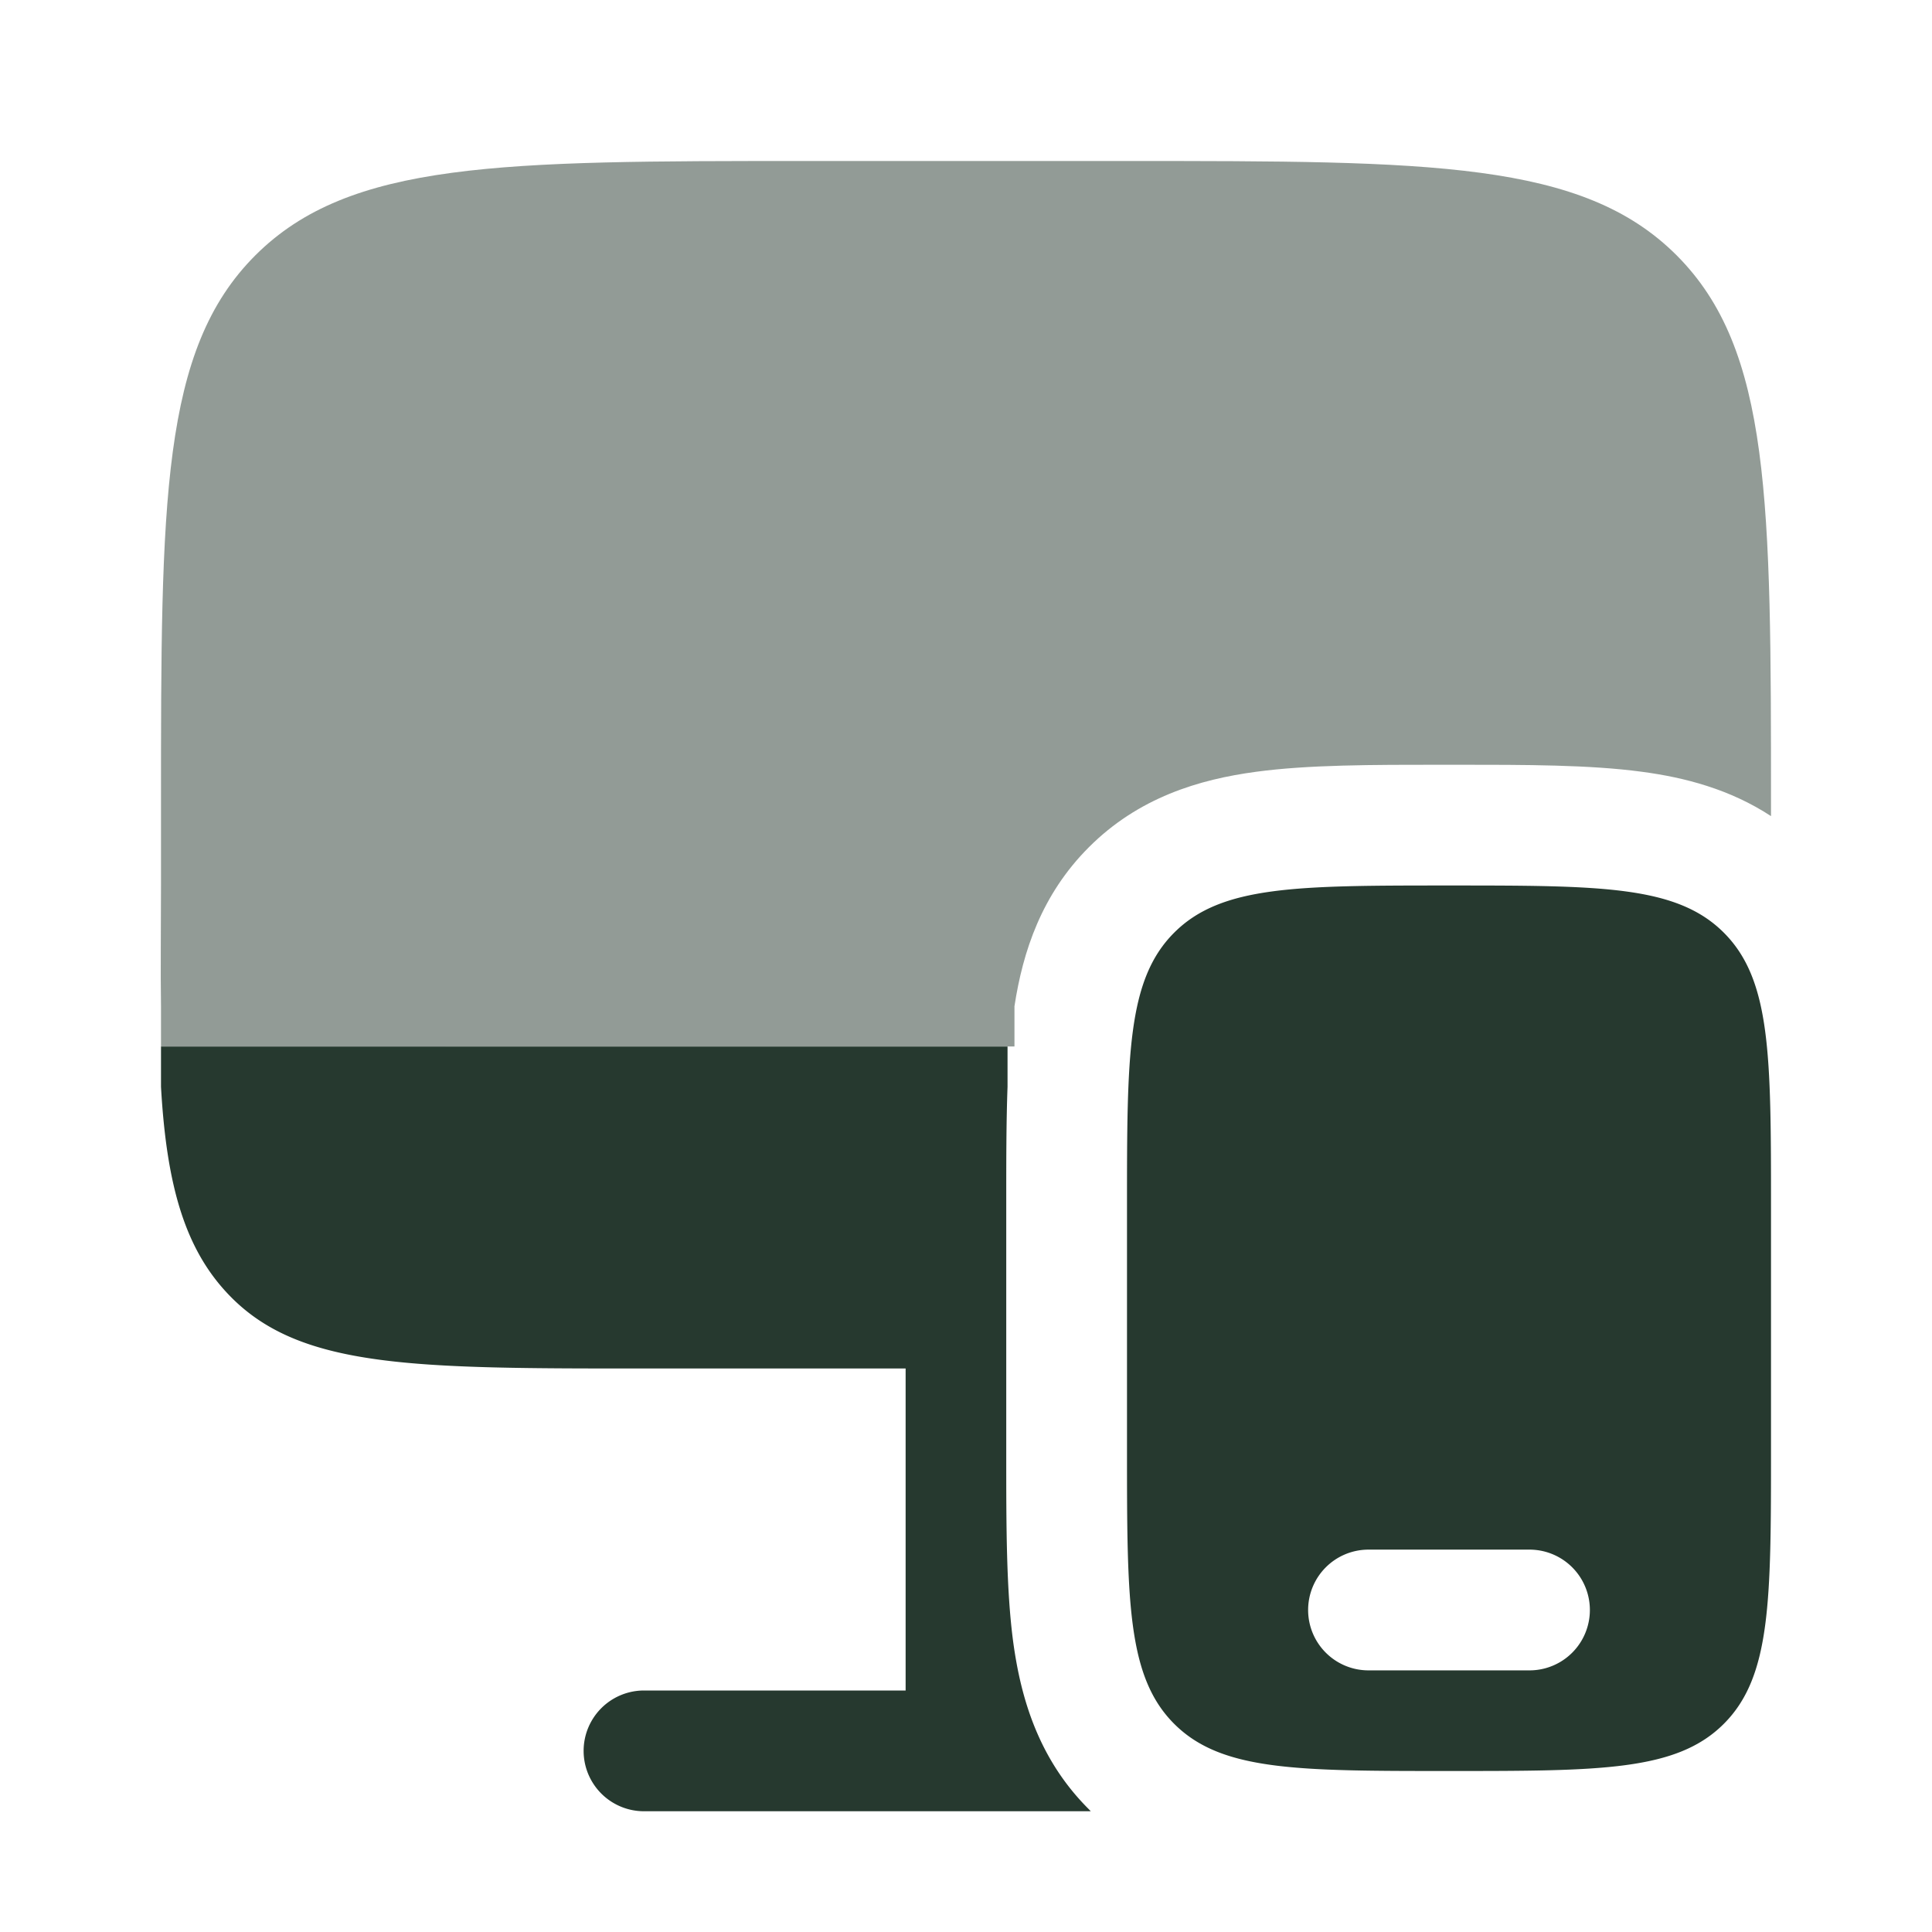
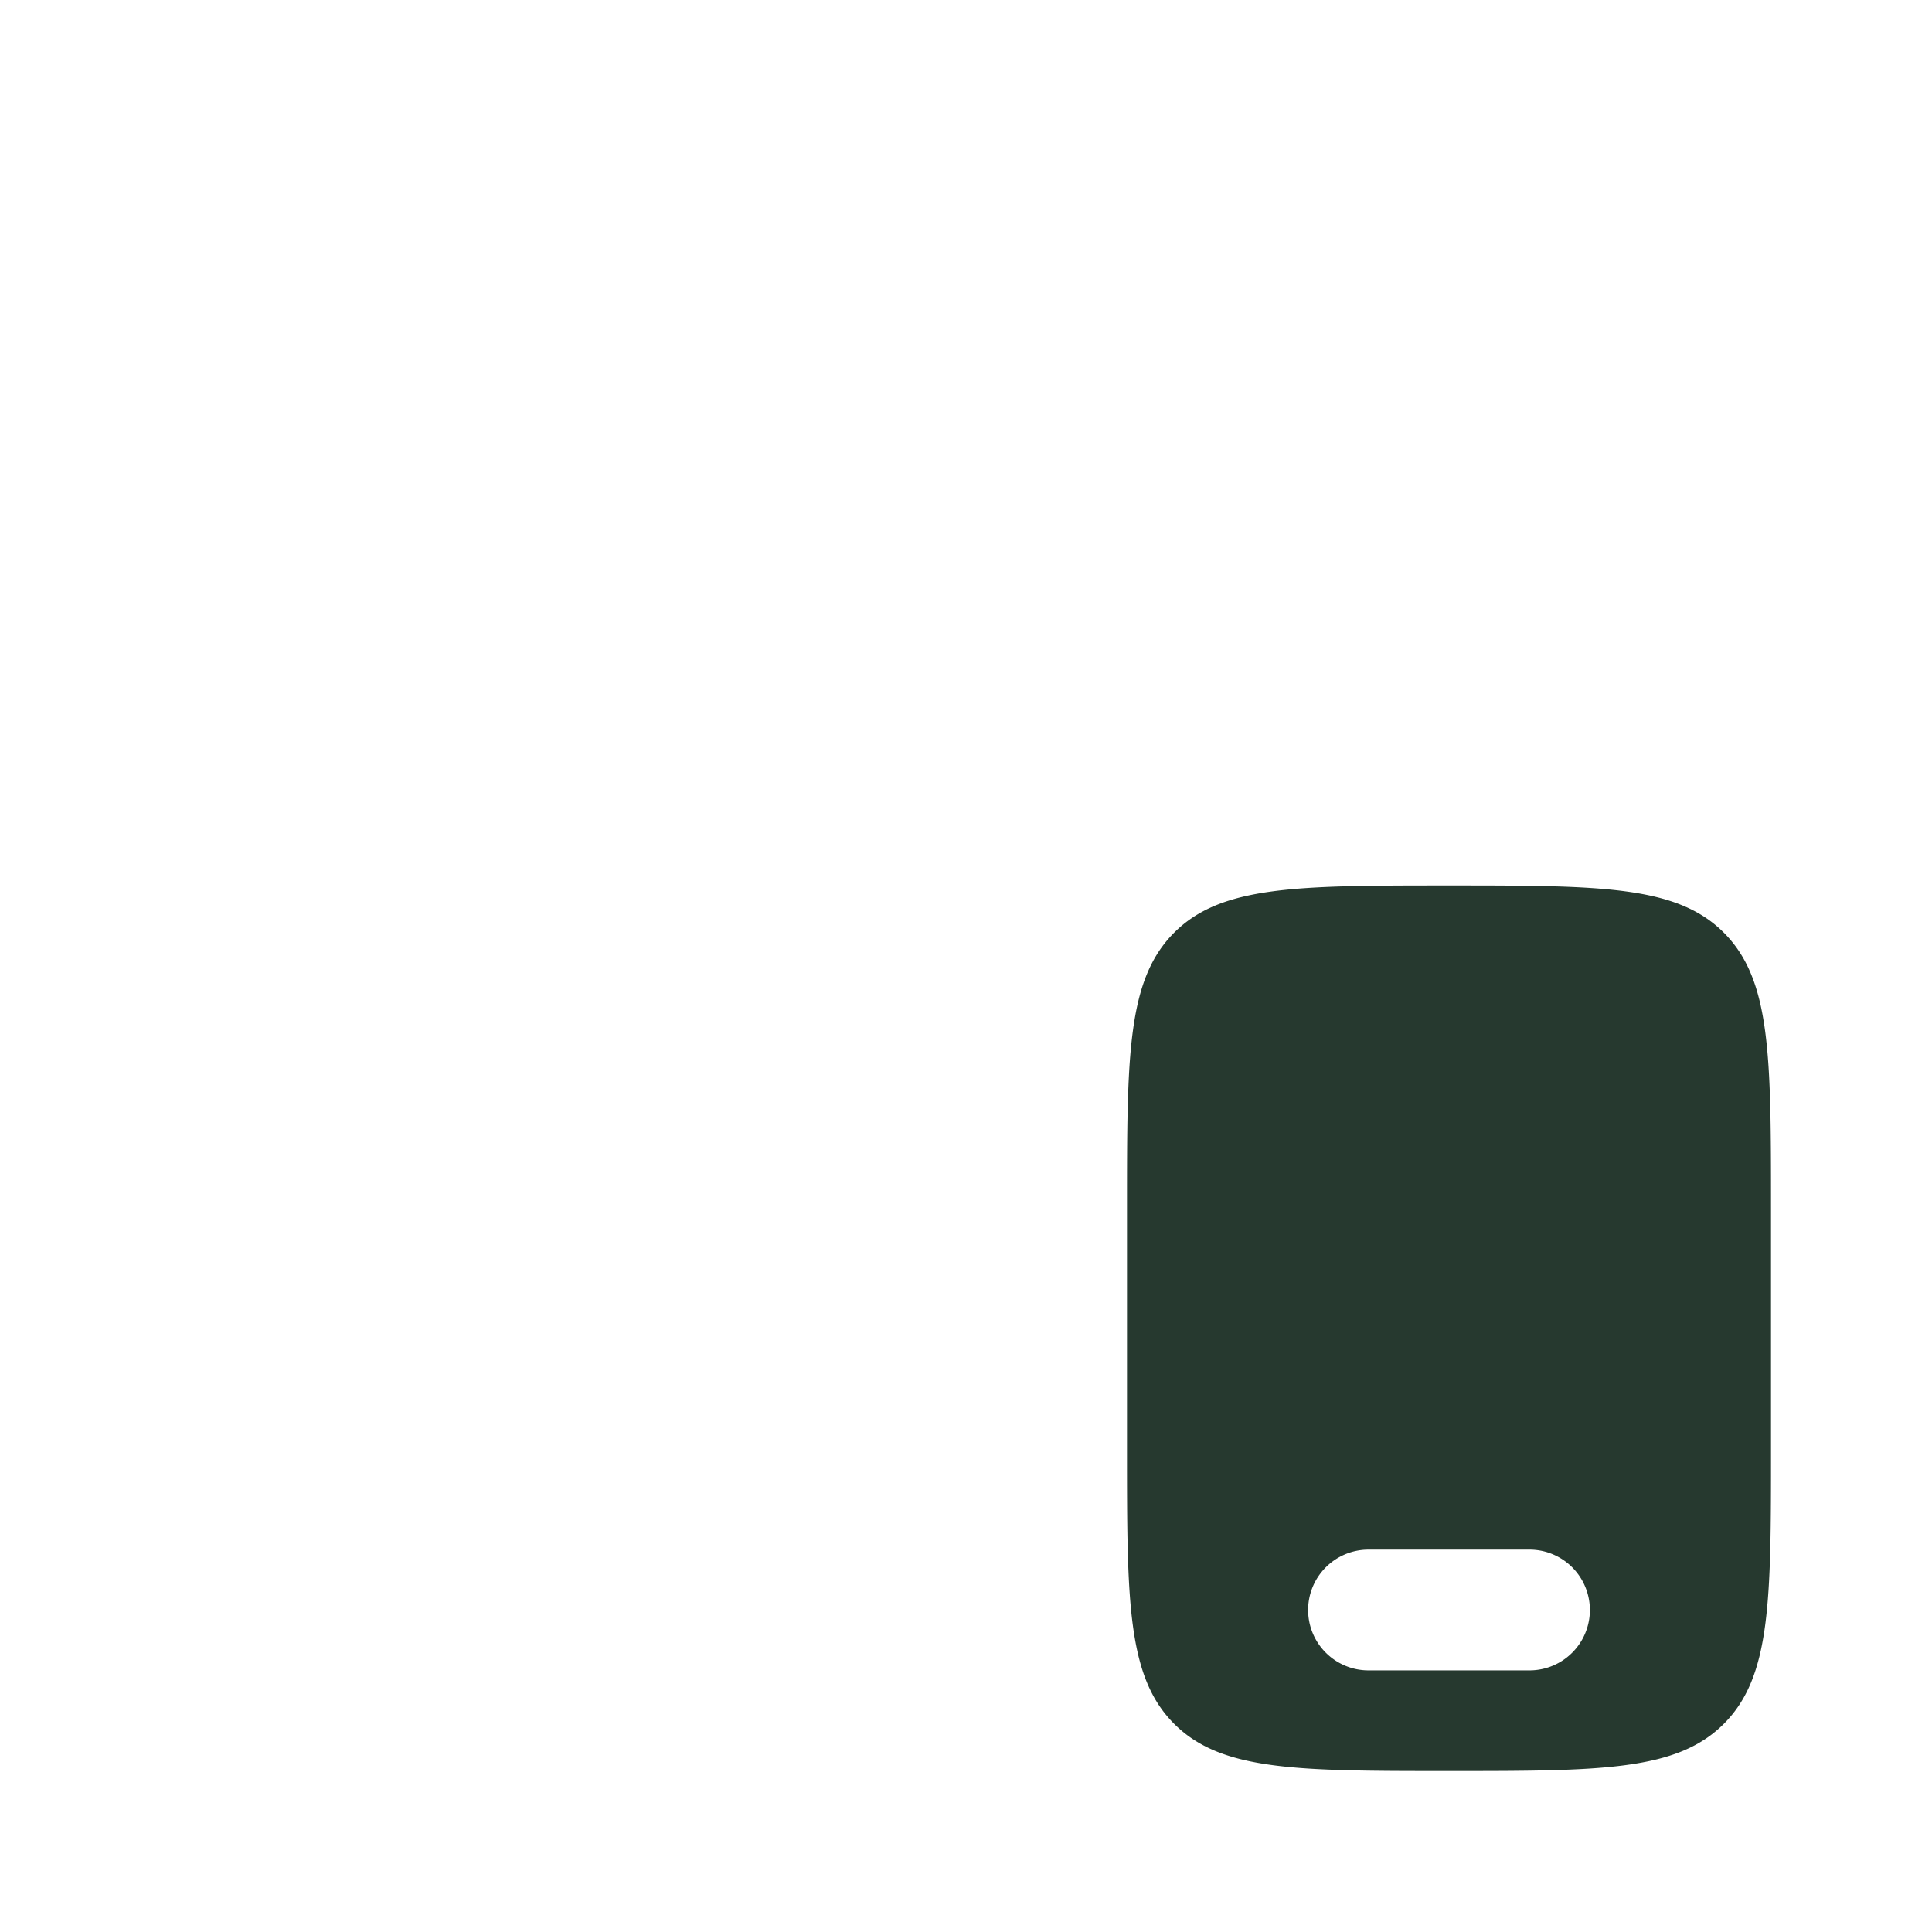
<svg xmlns="http://www.w3.org/2000/svg" width="24" height="24" viewBox="0 0 24 24">
  <path fill="#26392f" fill-rule="evenodd" d="M22 15v3c0 1.886 0 2.828-.586 3.414S19.886 22 18 22s-2.828 0-3.414-.586S14 19.886 14 18v-3c0-1.886 0-2.828.586-3.414S16.114 11 18 11s2.828 0 3.414.586S22 13.114 22 15m-5.75 5a.75.75 0 0 1 .75-.75h2a.75.75 0 0 1 0 1.5h-2a.75.75 0 0 1-.75-.75" clip-rule="evenodd" />
-   <path fill="#26392f" d="M8 17c-2.829 0-4.243 0-5.122-.879c-.569-.569-.807-1.363-.878-2.621V13h10.516v.5c-.016.437-.016.912-.016 1.41v3.18c0 .865 0 1.659.086 2.304c.096.711.32 1.463.939 2.08l.025.026H8A.75.75 0 0 1 8 21h3.25v-4z" />
-   <path fill="#26392f" d="M10 2h4c3.771 0 5.657 0 6.828 1.172S22 6.229 22 10v.138c-.508-.333-1.069-.48-1.606-.551C19.75 9.5 18.955 9.5 18.09 9.5h-.18c-.865 0-1.659 0-2.304.087c-.711.095-1.463.32-2.08.938c-.588.588-.82 1.296-.924 1.975v.5H2v-.5c-.007-.45 0-.948 0-1.5v-1c0-3.771 0-5.657 1.172-6.828S6.229 2 10 2" opacity="0.5" />
</svg>